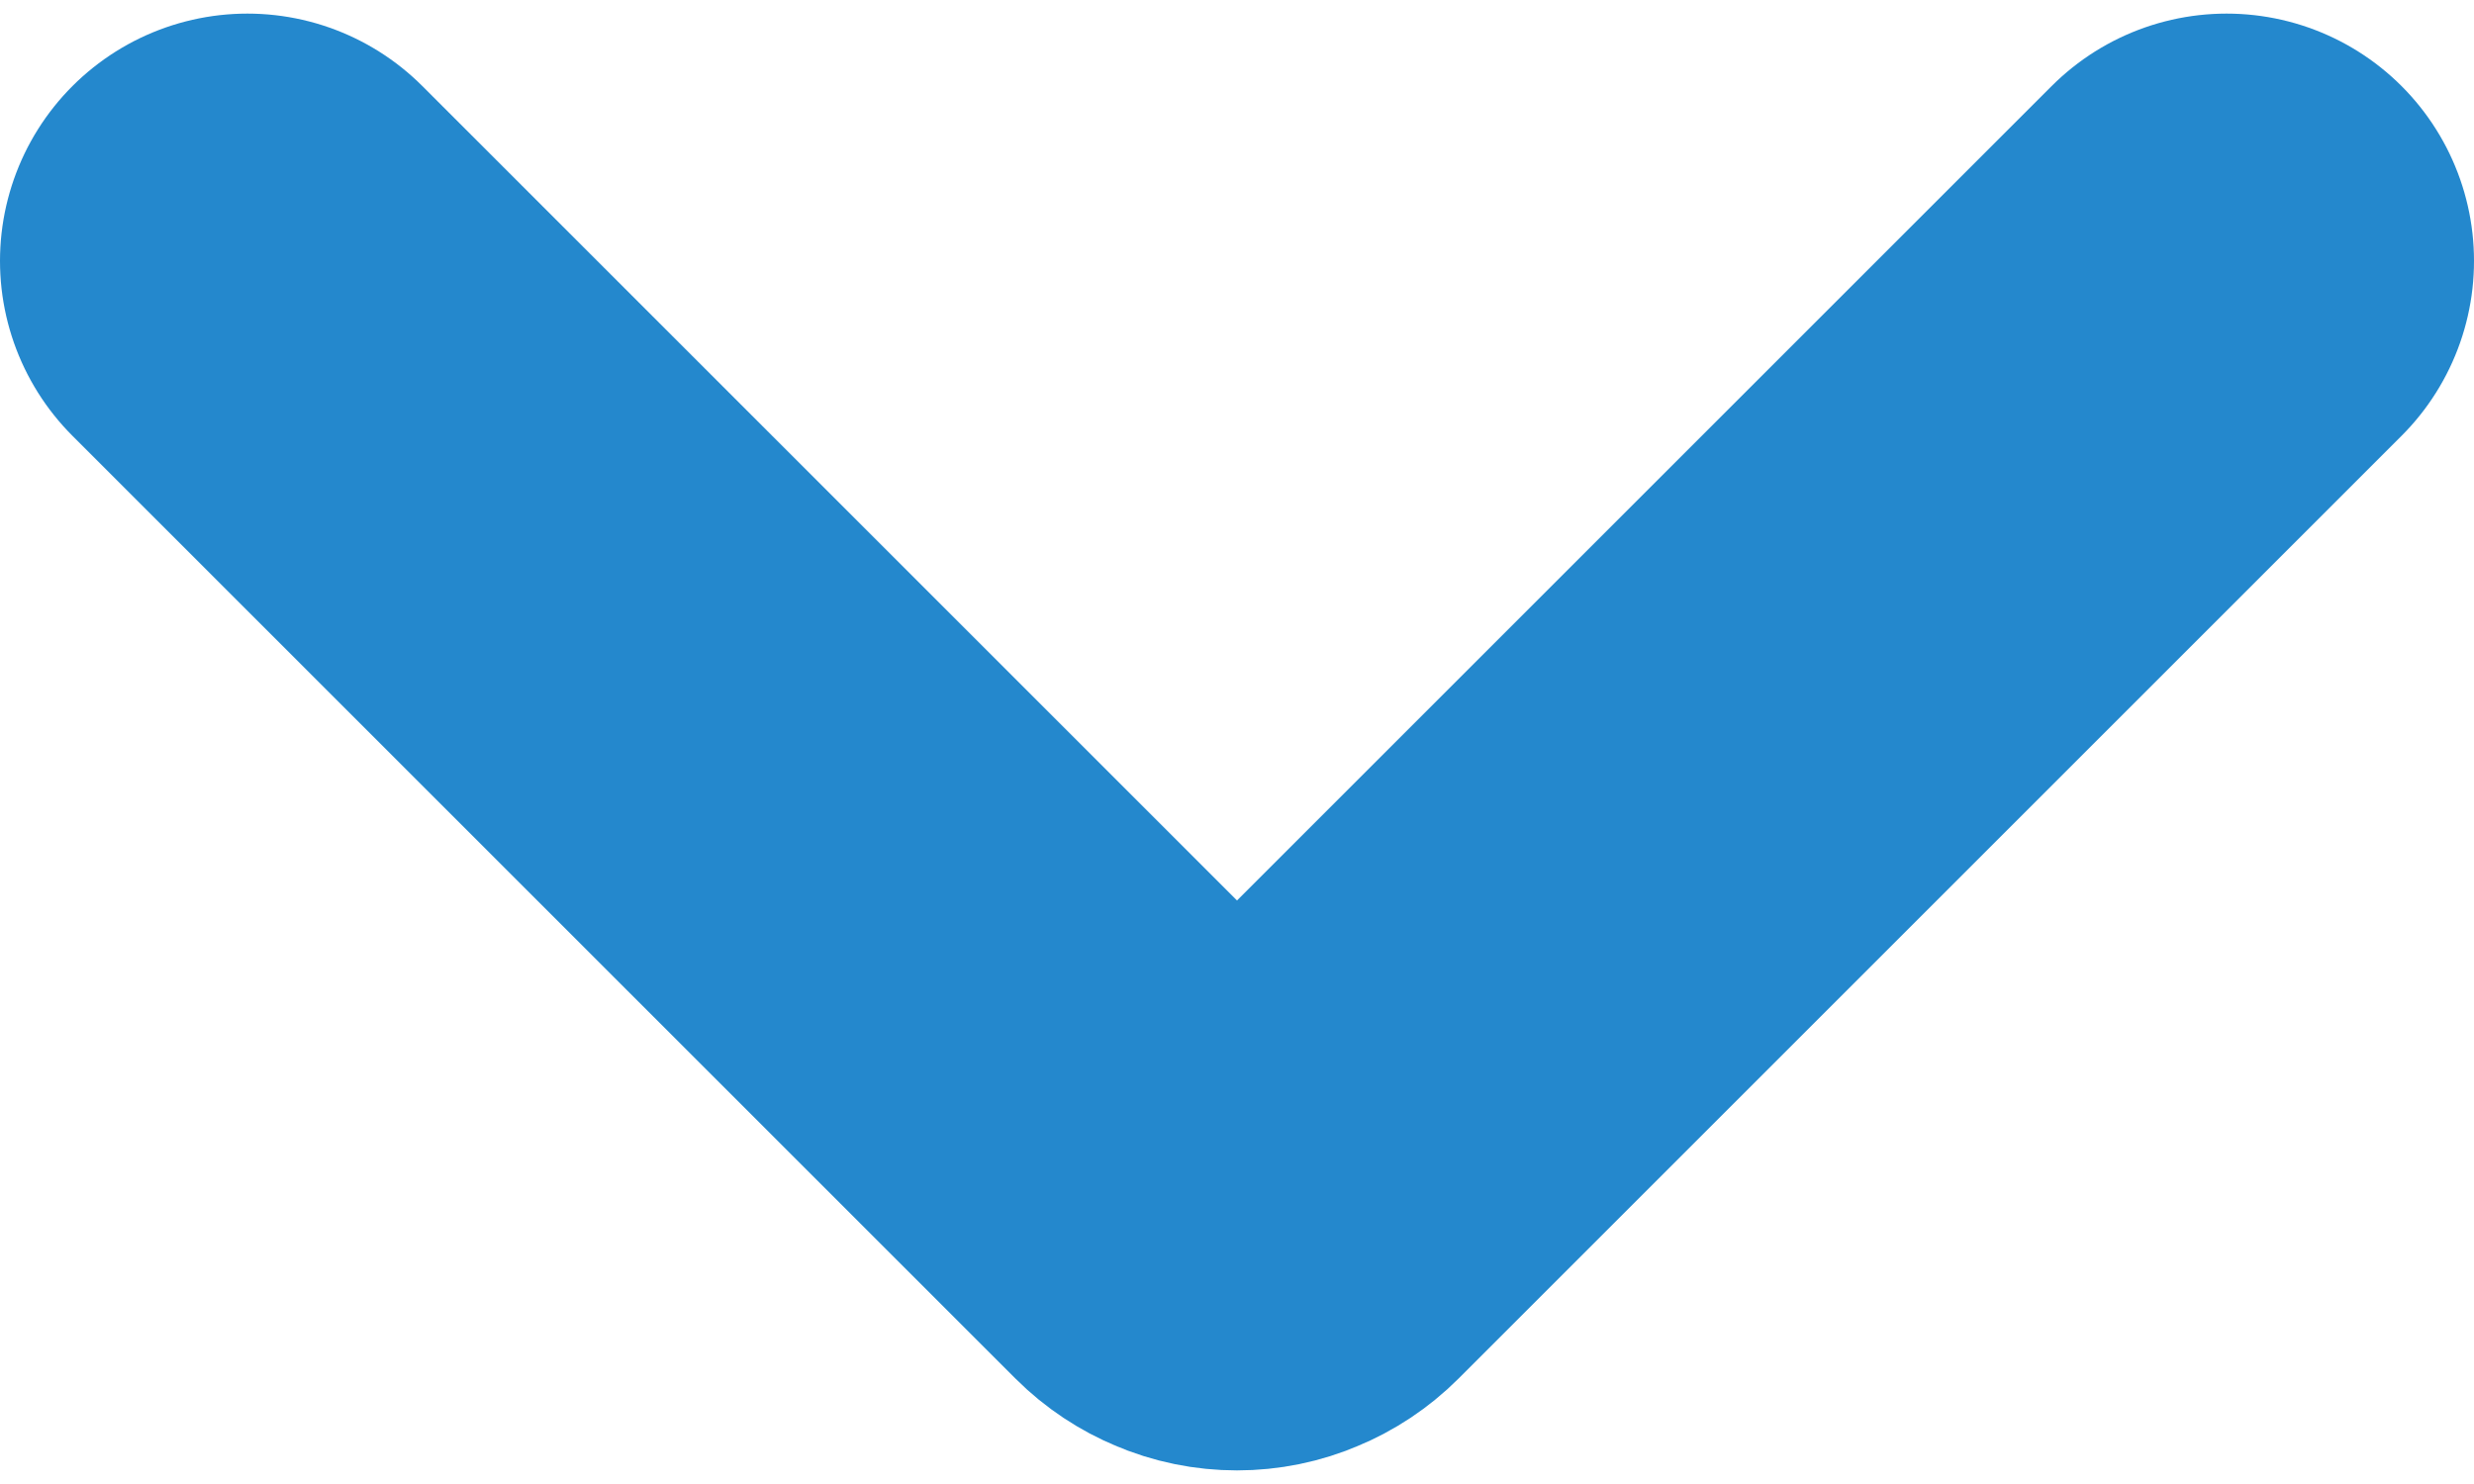
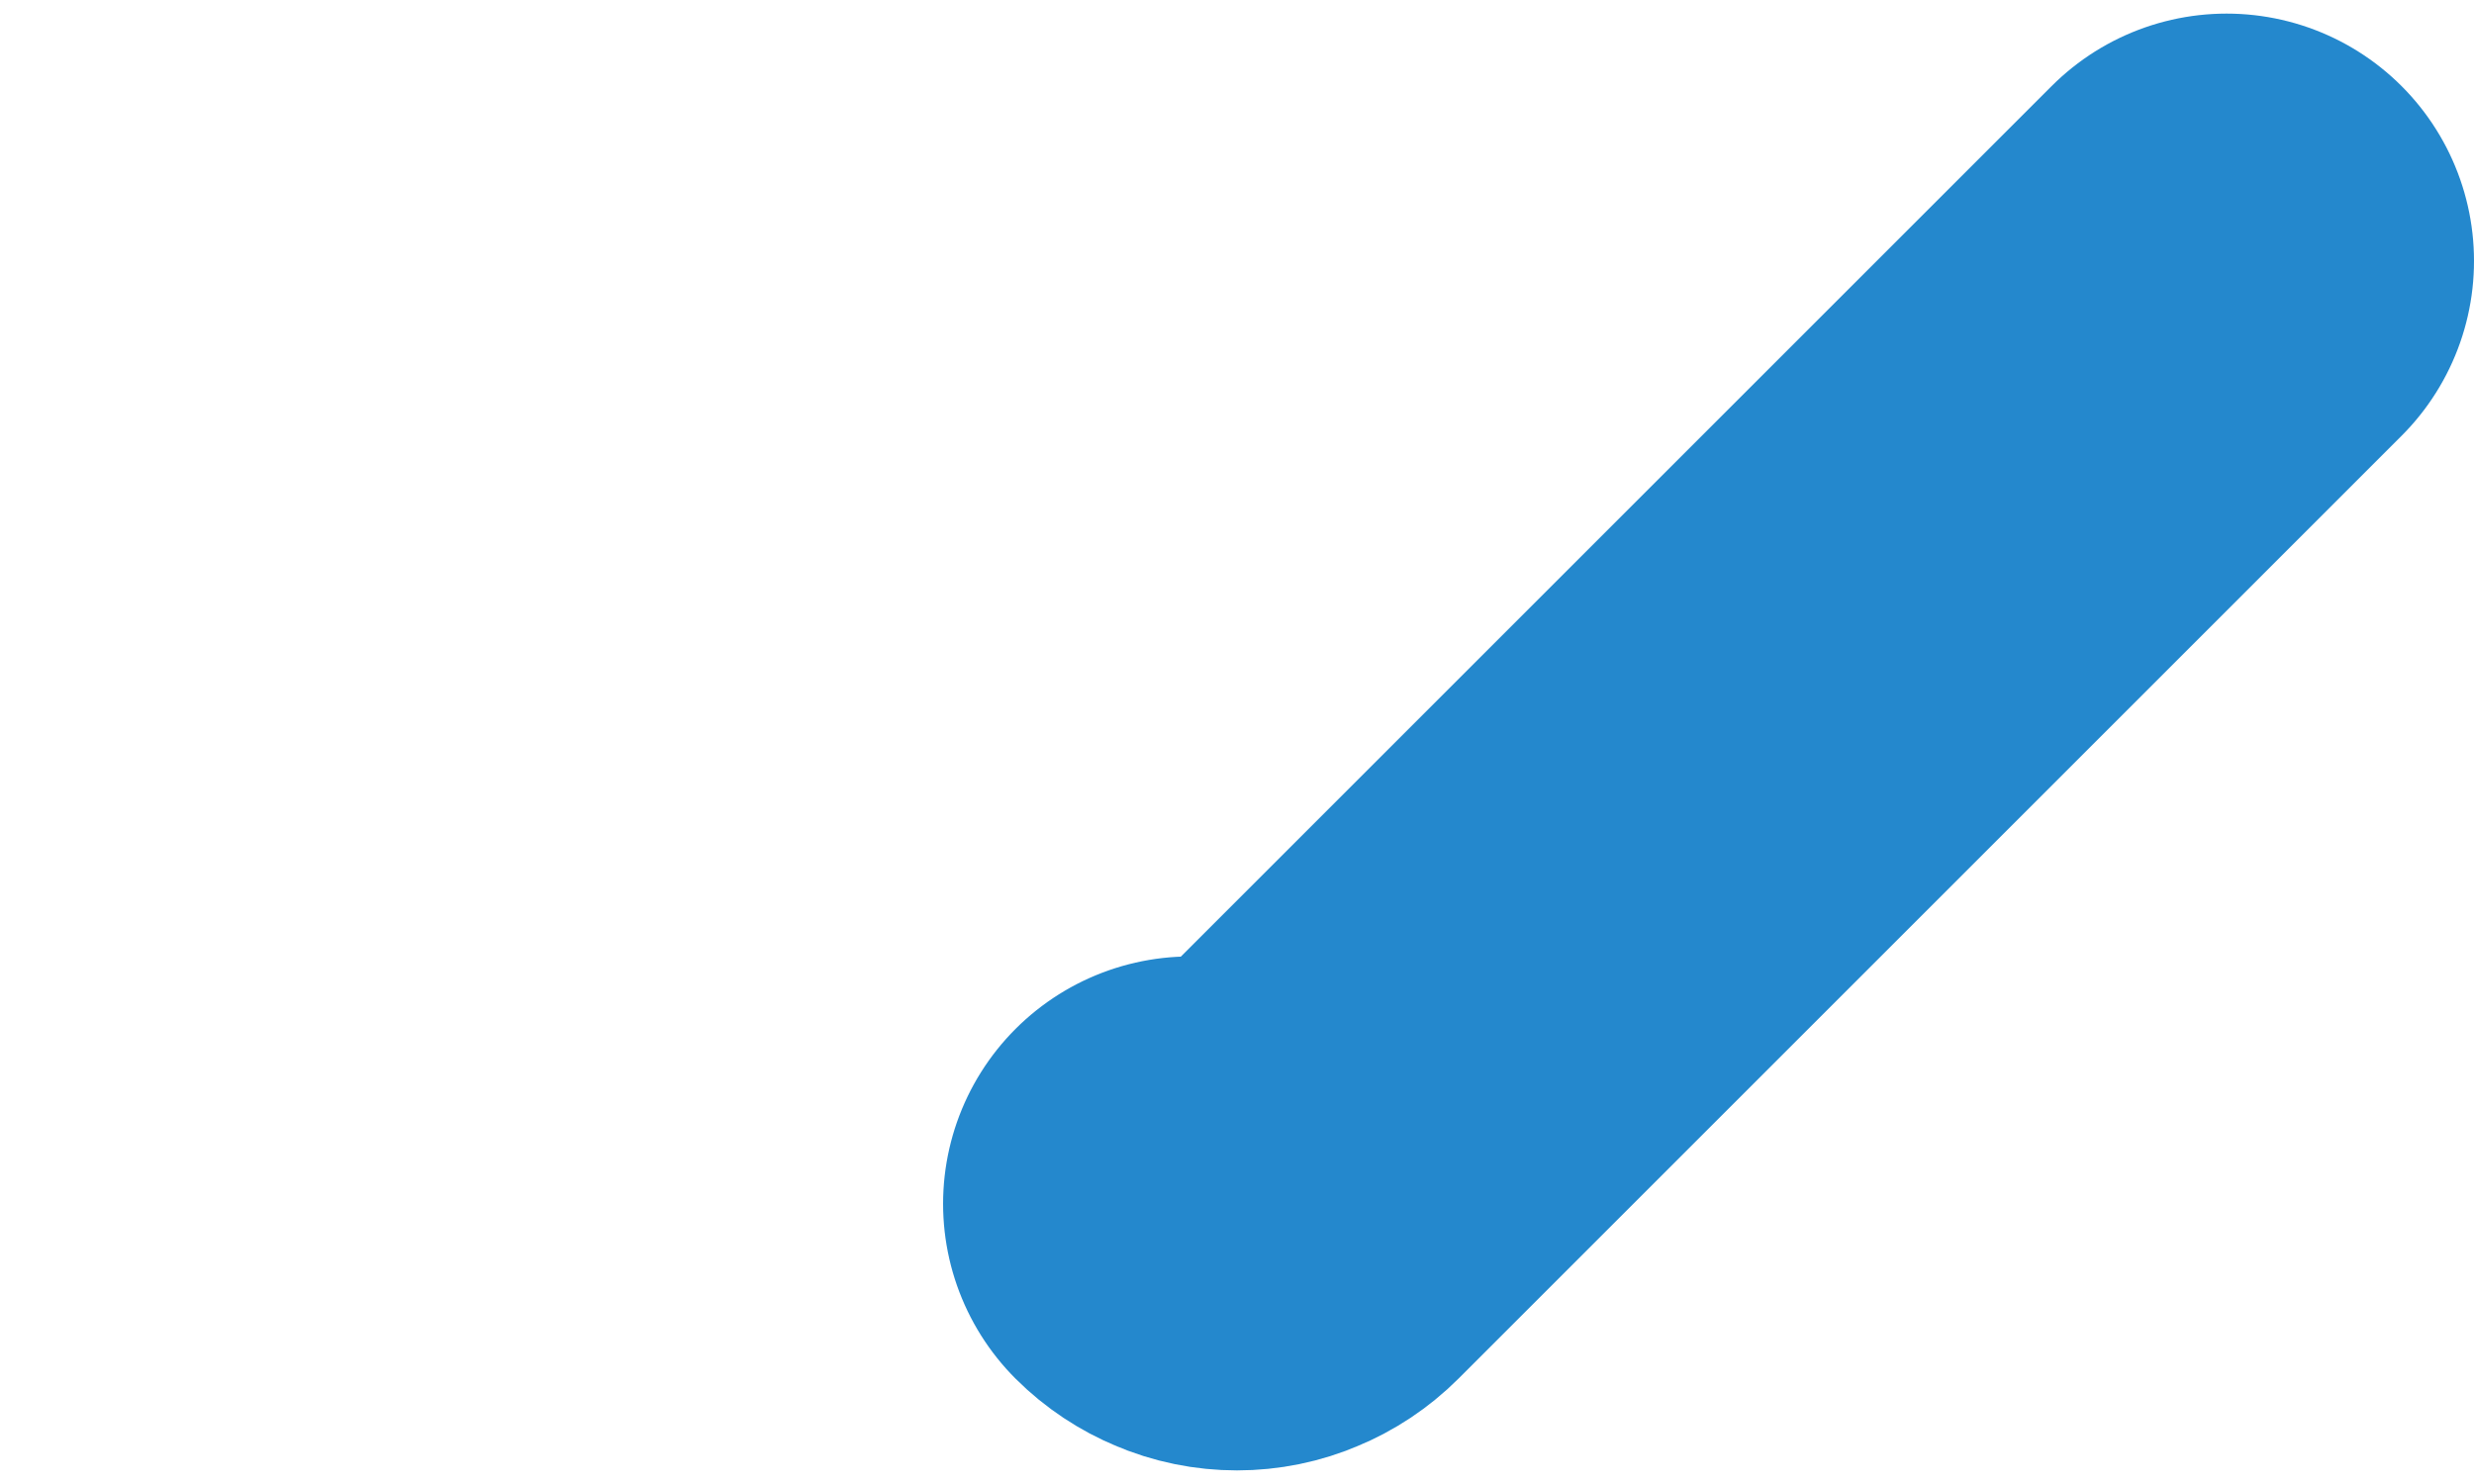
<svg xmlns="http://www.w3.org/2000/svg" width="10" height="6" viewBox="0 0 10 6" fill="none">
-   <path d="M9 1.055L5.188 4.867C5.164 4.891 5.134 4.911 5.102 4.924C5.07 4.938 5.035 4.945 5 4.945C4.965 4.945 4.93 4.938 4.898 4.924C4.866 4.911 4.836 4.891 4.812 4.867L1 1.055" stroke="#2488CD" stroke-width="2" stroke-linecap="round" stroke-linejoin="round" />
+   <path d="M9 1.055L5.188 4.867C5.164 4.891 5.134 4.911 5.102 4.924C5.07 4.938 5.035 4.945 5 4.945C4.965 4.945 4.93 4.938 4.898 4.924C4.866 4.911 4.836 4.891 4.812 4.867" stroke="#2488CD" stroke-width="2" stroke-linecap="round" stroke-linejoin="round" />
</svg>